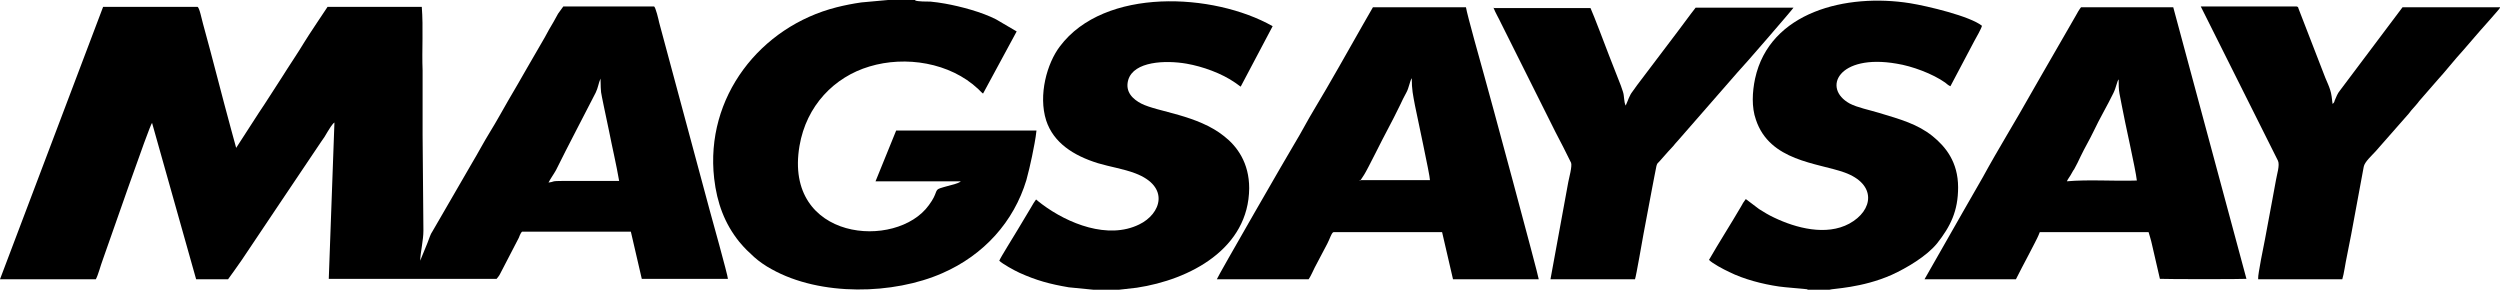
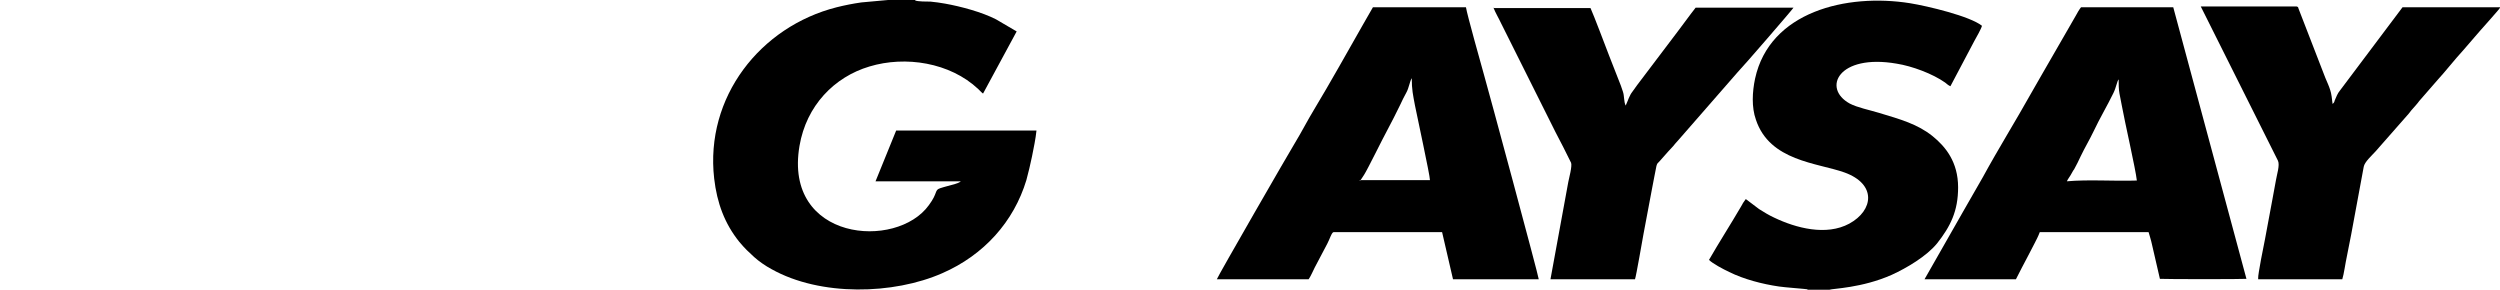
<svg xmlns="http://www.w3.org/2000/svg" width="302" height="35" viewBox="0 0 302 35" fill="none">
  <g clip-path="url(#clip0_8143_440)">
    <path fill-rule="evenodd" clip-rule="evenodd" d="M110.551 0H107.278C107.278 0 104.542 0.243 104.054 0.292C103.028 0.438 102.051 0.633 101.074 0.876C91.841 3.213 85.148 11.732 86.272 21.565C86.614 24.534 87.542 27.017 89.3 29.207C90.082 30.132 90.326 30.327 91.108 31.057C91.645 31.544 92.476 32.128 93.209 32.517C99.12 35.828 107.962 35.584 113.824 33.004C118.856 30.814 122.471 26.773 123.985 21.759C124.229 20.883 124.474 19.812 124.669 18.887C124.864 17.914 125.109 16.745 125.206 15.772H108.255L105.763 21.905H116.071C115.729 22.198 114.899 22.343 114.41 22.49C114.117 22.587 113.824 22.636 113.58 22.733C112.847 22.976 113.335 23.268 112.212 24.777C108.304 30.23 94.625 29.11 96.579 17.622C97.41 12.754 100.781 9.298 105.031 8.032C109.378 6.718 114.752 7.545 118.172 10.758L118.66 11.245C118.66 11.245 118.66 11.245 118.758 11.293L122.813 3.797L120.321 2.337C118.611 1.46 116.071 0.779 114.166 0.438C113.58 0.341 112.994 0.243 112.407 0.195C112.016 0.195 110.795 0.195 110.551 0.049V0Z" fill="black" />
    <path fill-rule="evenodd" clip-rule="evenodd" d="M164.288 21.855C164.288 21.855 164.63 21.369 164.776 21.125C165.167 20.541 167.072 16.647 167.561 15.771C168.098 14.748 168.635 13.726 169.124 12.704C169.368 12.168 169.612 11.682 169.905 11.146C170.199 10.611 170.296 9.832 170.541 9.442C170.541 10.854 170.687 11.438 170.931 12.753C171.176 14.018 172.739 21.174 172.739 21.758C171.322 21.758 169.905 21.758 168.44 21.758H164.239L164.288 21.855ZM158.083 33.733C158.328 33.392 158.621 32.711 158.816 32.322L160.331 29.449C160.624 28.914 160.868 28.038 161.112 28.038H174.204L175.523 33.733H185.88C185.88 33.392 179.725 10.611 179.285 9.102C178.894 7.69 177.233 1.8 177.087 0.875H165.851L164.678 2.92C162.822 6.181 160.673 10.027 158.767 13.191C157.937 14.554 157.253 15.917 156.422 17.28C155.787 18.302 147.092 33.392 146.994 33.733H158.035H158.083Z" fill="black" />
    <path fill-rule="evenodd" clip-rule="evenodd" d="M249.68 21.904C249.778 21.661 249.973 21.417 250.12 21.174C250.315 20.882 250.364 20.687 250.559 20.444C250.852 19.908 251.097 19.422 251.341 18.886C251.829 17.864 252.416 16.89 252.904 15.868C253.637 14.31 254.565 12.753 255.298 11.244C255.64 10.562 255.738 9.783 255.933 9.588C255.933 10.173 255.933 10.757 256.031 11.292C256.128 11.779 256.226 12.315 256.324 12.801C256.666 14.7 257.985 20.444 258.131 21.807C255.347 21.904 252.367 21.661 249.631 21.904H249.68ZM243.525 33.733C243.964 32.857 244.502 31.835 244.99 30.91C245.235 30.423 245.479 29.985 245.723 29.498C245.967 29.011 246.212 28.573 246.407 28.038H259.548C259.548 28.038 259.89 29.157 259.939 29.449L260.916 33.684C261.649 33.733 271.028 33.733 271.37 33.684L262.528 0.875H251.39C251.194 1.118 250.901 1.605 250.755 1.897L246.602 9.102C246.212 9.783 245.821 10.465 245.43 11.146C243.525 14.554 241.375 18.01 239.519 21.417C238.737 22.78 237.956 24.143 237.174 25.506L232.484 33.733H243.525Z" fill="black" />
    <path fill-rule="evenodd" clip-rule="evenodd" d="M218.317 34.998H221.004C221.346 34.852 224.912 34.803 228.527 33.197C230.335 32.37 232.729 30.958 233.999 29.4C235.611 27.356 236.539 25.506 236.539 22.634C236.539 19.567 235.025 17.717 233.461 16.451C231.654 14.991 229.553 14.407 226.964 13.628C225.84 13.287 224.375 12.995 223.447 12.509C220.076 10.659 222.079 6.472 229.114 7.689C230.97 7.981 233.461 8.906 234.976 9.977C235.22 10.172 235.367 10.318 235.611 10.415L238.493 4.963C238.688 4.623 239.372 3.406 239.421 3.114C237.956 1.945 232.826 0.728 230.726 0.388C223.056 -0.829 213.774 1.41 212.015 9.49C211.674 11.097 211.576 12.947 212.113 14.456C213.774 19.47 219.539 19.664 222.812 20.833C226.72 22.244 226.329 25.408 223.398 27.015C220.613 28.524 216.949 27.55 214.312 26.285C213.676 25.993 213.041 25.603 212.504 25.262L210.892 24.045L210.55 24.532C210.55 24.532 210.403 24.824 210.306 24.97C209.084 27.064 207.619 29.351 206.446 31.396C206.886 31.834 208.156 32.516 208.889 32.856C210.648 33.733 212.895 34.317 214.898 34.609C215.484 34.706 218.122 34.901 218.366 34.949L218.317 34.998Z" fill="black" />
-     <path fill-rule="evenodd" clip-rule="evenodd" d="M132.681 35H135.172C135.172 35 136.931 34.805 137.322 34.756C143.77 33.783 150.853 30.035 150.902 22.733C150.902 19.666 149.437 17.67 147.873 16.453C144.649 13.873 139.862 13.532 137.859 12.51C136.931 12.023 135.856 11.147 136.296 9.638C136.98 7.399 140.79 7.253 143.33 7.691C145.284 8.032 147.58 8.859 149.192 9.979C149.339 10.076 149.388 10.125 149.534 10.222C149.534 10.222 149.681 10.32 149.73 10.368C149.876 10.466 149.73 10.368 149.876 10.466L153.736 3.164C146.603 -0.877 133.413 -1.558 128.04 5.598C126.477 7.642 125.402 11.488 126.379 14.555C127.258 17.232 129.652 18.79 132.632 19.715C134.097 20.153 135.709 20.396 137.126 20.931C141.376 22.538 140.253 25.848 137.615 27.114C133.853 28.963 129.017 27.016 125.89 24.68C125.695 24.534 125.255 24.193 125.158 24.096C124.962 24.339 124.767 24.68 124.571 25.021L122.91 27.795C122.568 28.379 120.859 31.105 120.712 31.495C121.103 31.884 122.52 32.663 123.155 32.955C125.206 33.88 126.818 34.318 129.115 34.708L132.583 35.048L132.681 35Z" fill="black" />
    <path fill-rule="evenodd" clip-rule="evenodd" d="M180.409 0.926C180.653 1.559 181.044 2.191 181.337 2.824L187.883 15.919C188.518 17.136 189.202 18.45 189.788 19.667C189.935 20.056 189.544 21.517 189.446 22.004L187.297 33.735H197.507C197.653 33.346 198.386 29.062 198.532 28.283C198.874 26.482 199.216 24.632 199.558 22.831C199.754 21.906 199.9 20.933 200.096 20.056C200.193 19.716 200.242 19.716 200.438 19.521L201.561 18.255C201.806 17.963 202.099 17.72 202.343 17.379C202.489 17.184 202.587 17.136 202.734 16.941L209.915 8.714C210.501 8.13 216.559 1.121 216.656 0.926H204.834C204.102 1.851 203.418 2.824 202.636 3.846L198.288 9.591C197.897 10.077 197.604 10.515 197.213 11.051C196.823 11.538 196.676 12.122 196.383 12.755C196.139 12.268 196.236 11.586 196.041 11.051C195.894 10.564 195.699 10.077 195.504 9.591C195.113 8.617 194.771 7.692 194.38 6.719C193.892 5.453 192.573 1.948 192.133 0.974H180.506L180.409 0.926Z" fill="black" />
    <path fill-rule="evenodd" clip-rule="evenodd" d="M272.787 33.733H282.948C283.143 33.149 283.339 31.688 283.485 31.055C283.681 30.131 283.827 29.254 284.023 28.329L285.537 20.151C285.635 19.567 286.514 18.788 286.954 18.302L290.764 13.969C291.008 13.726 291.253 13.336 291.497 13.093C291.741 12.801 292.034 12.509 292.23 12.217L294.477 9.637C295.21 8.858 296.724 6.96 297.506 6.132L299.02 4.38C299.411 3.893 301.902 1.167 302.049 0.875H290.227L282.655 10.951C282.362 11.292 282.215 11.73 282.02 12.168C282.02 12.265 281.971 12.314 281.922 12.412L281.775 12.558C281.727 12.071 281.629 11.243 281.482 10.854C281.336 10.367 281.092 9.88 280.896 9.393L277.672 1.069C277.574 0.826 277.672 0.875 277.428 0.777H265.85L275.181 19.421C275.425 19.957 275.034 21.125 274.936 21.758C274.79 22.537 274.643 23.364 274.497 24.143C274.203 25.701 273.91 27.307 273.617 28.865C273.471 29.547 272.738 33.246 272.787 33.587V33.733Z" fill="black" />
-     <path fill-rule="evenodd" clip-rule="evenodd" d="M66.291 22.001C66.536 21.515 66.878 21.076 67.171 20.541C68.685 17.474 70.395 14.261 71.958 11.195C72.251 10.61 72.3 10.026 72.544 9.491C72.593 11.487 72.544 10.805 72.935 12.801C73.131 13.823 73.375 14.797 73.57 15.819C73.961 17.815 74.45 19.859 74.792 21.855H68.148C66.389 21.855 67.122 21.953 66.243 22.05L66.291 22.001ZM11.578 33.733C11.871 33.197 12.164 32.029 12.408 31.396C13.092 29.498 18.075 15.089 18.368 14.845L23.693 33.733H27.552C27.552 33.733 29.067 31.64 29.213 31.396C32.389 26.674 35.662 21.758 38.788 17.133C39.081 16.744 39.325 16.355 39.57 15.916C39.716 15.673 40.156 14.943 40.4 14.797L39.716 33.684H59.99C59.99 33.684 60.332 33.295 60.429 33.051L62.676 28.719C62.676 28.719 62.872 28.135 63.067 27.989H76.208L77.527 33.684H87.933C87.933 33.295 85.881 25.944 85.734 25.409L79.628 2.724C79.579 2.481 79.188 0.777 78.993 0.777H68.05C68.05 0.777 67.513 1.508 67.415 1.654C67.22 1.994 67.073 2.286 66.878 2.627C66.487 3.26 66.145 3.893 65.803 4.526C65.07 5.791 64.337 7.057 63.605 8.323C62.872 9.588 62.139 10.902 61.406 12.12C60.674 13.385 59.99 14.651 59.208 15.916C58.426 17.182 57.742 18.496 57.01 19.713L52.613 27.307C51.88 28.622 52.222 27.794 51.636 29.352L50.757 31.494C50.806 30.325 51.148 29.06 51.148 27.843L51.05 16.306C51.05 13.775 51.05 11.049 51.05 8.517C50.952 6.035 51.148 3.357 50.952 0.826H39.57C39.57 0.826 37.029 4.623 36.785 5.061C35.906 6.521 34.929 7.933 34.05 9.345C33.121 10.757 32.193 12.265 31.265 13.629L28.529 17.864C28.334 17.182 28.139 16.403 27.943 15.722C26.771 11.438 25.696 7.106 24.523 2.871C24.377 2.384 24.084 0.826 23.84 0.826H12.457L0 33.733H11.578Z" fill="black" />
  </g>
  <defs>
    <clipPath id="clip0_8143_440">
      <rect width="302" height="35" fill="white" />
    </clipPath>
  </defs>
</svg>